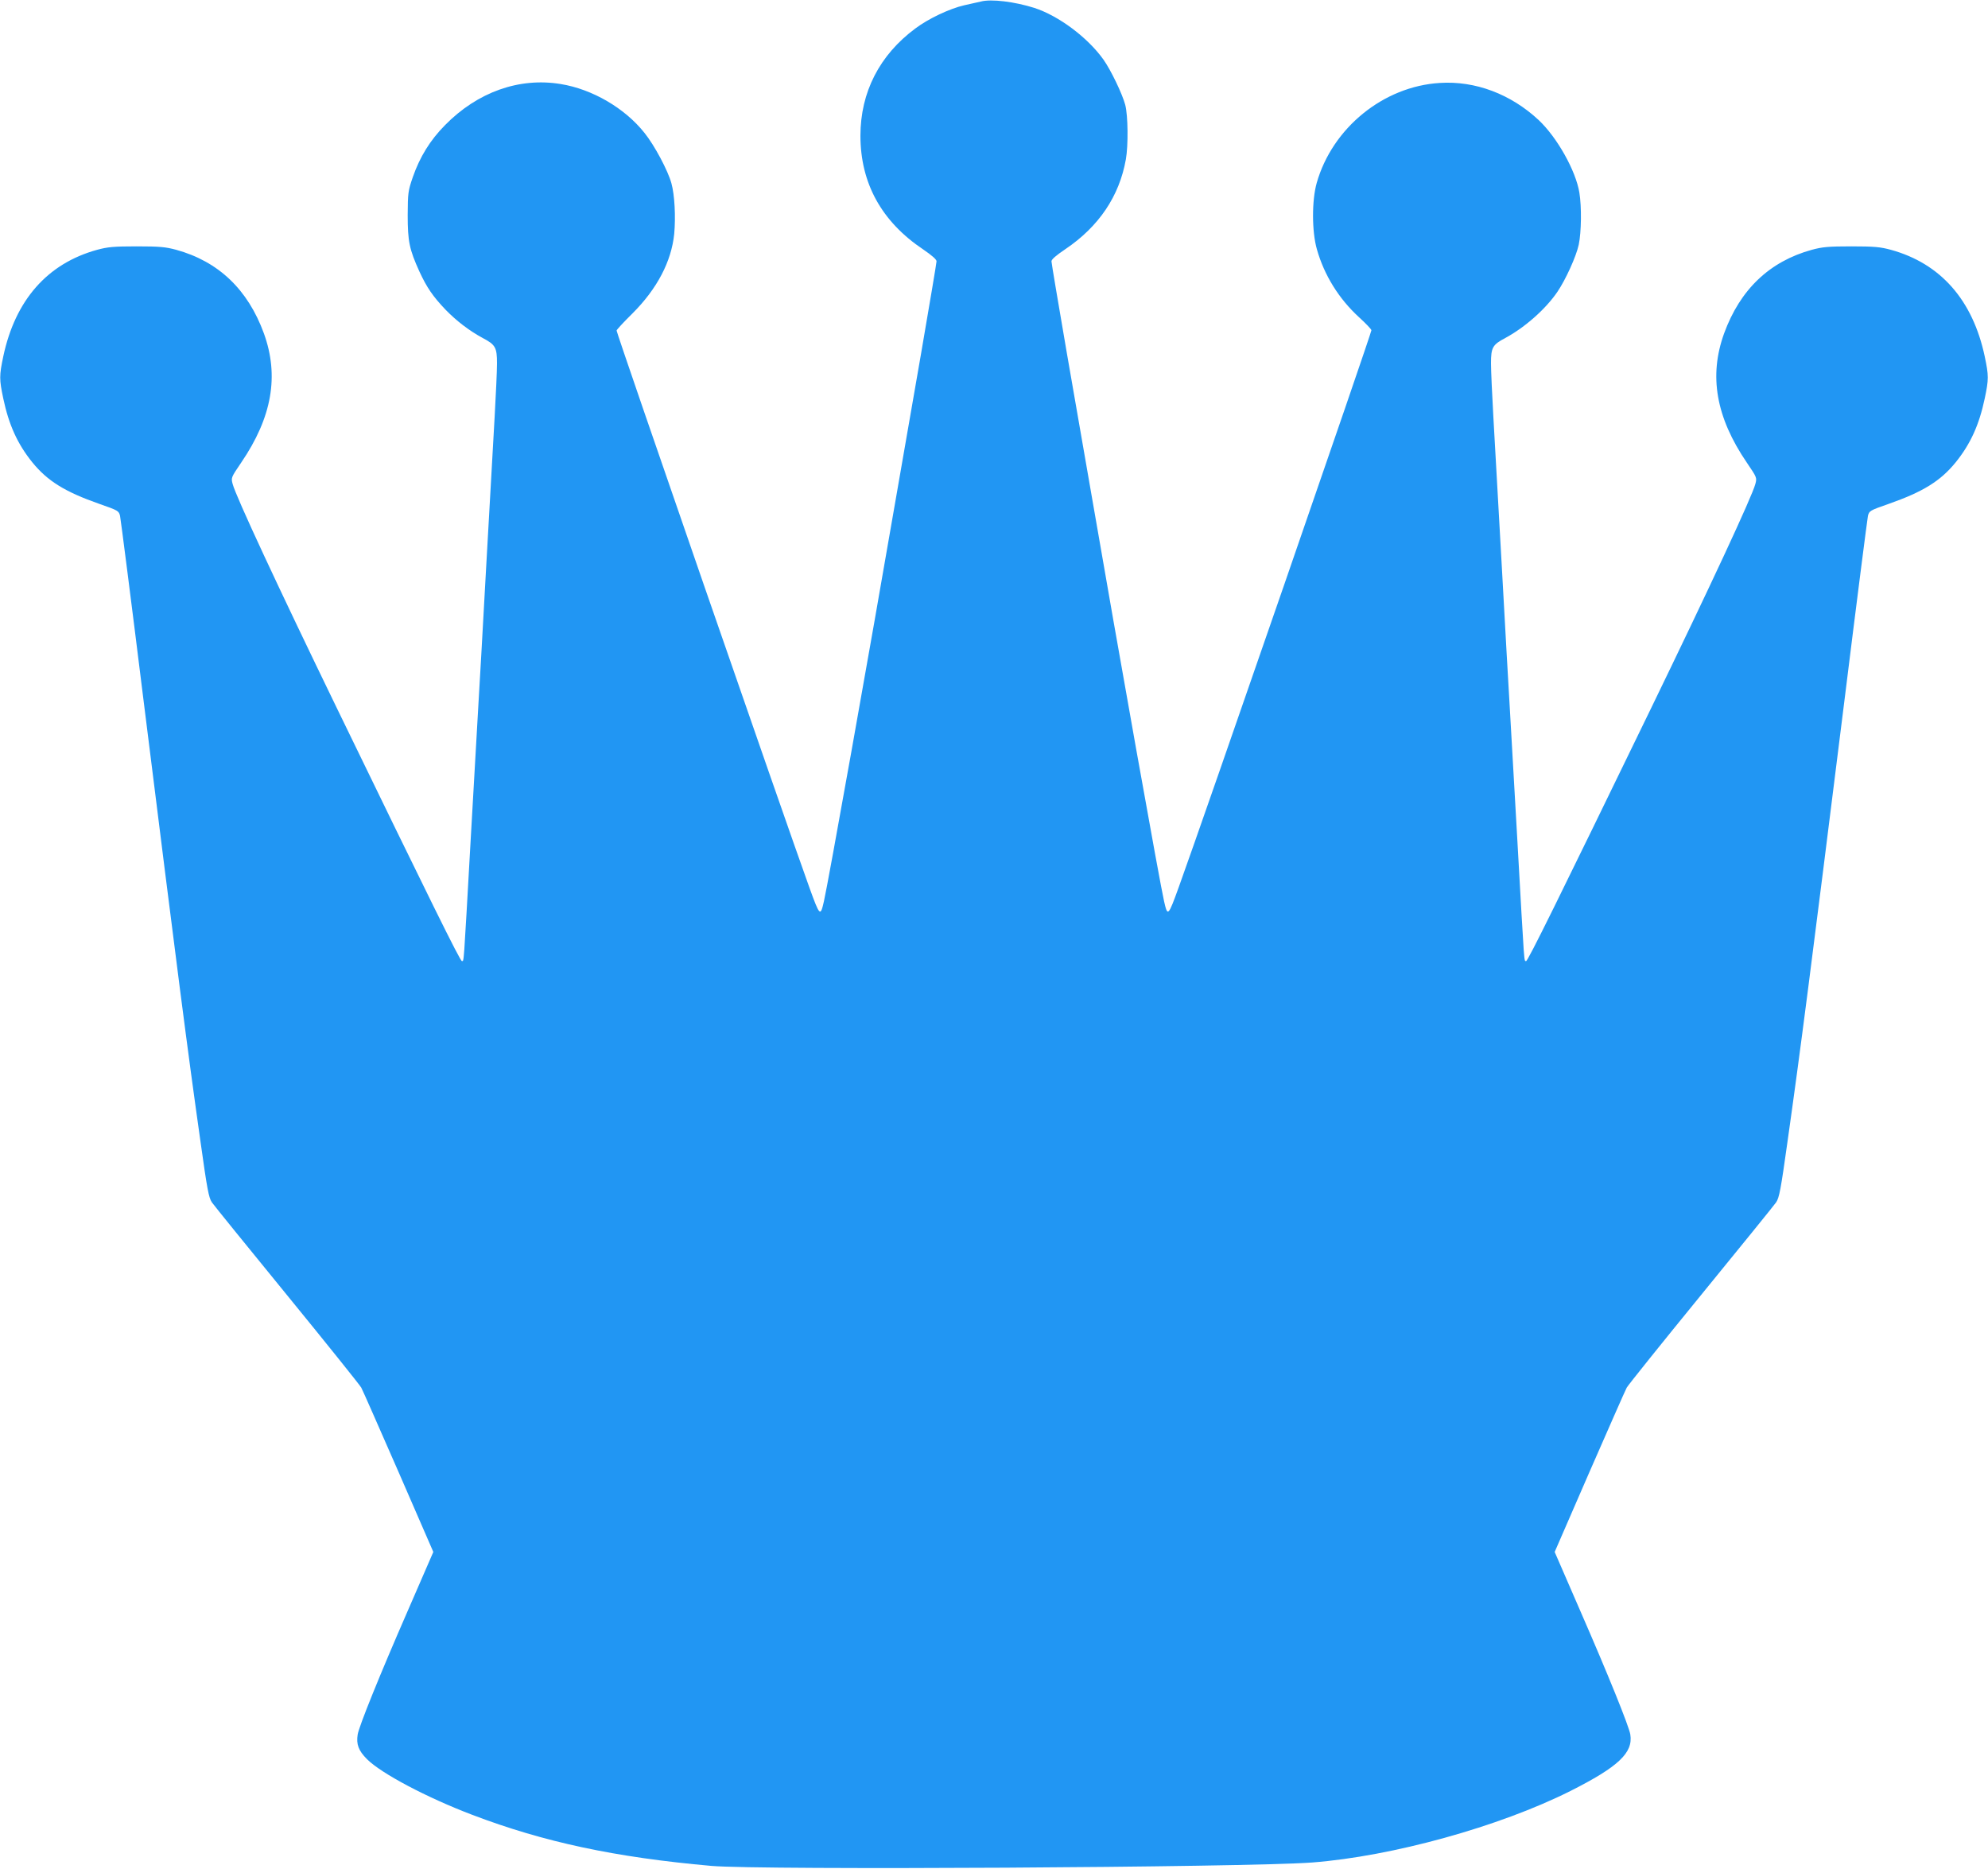
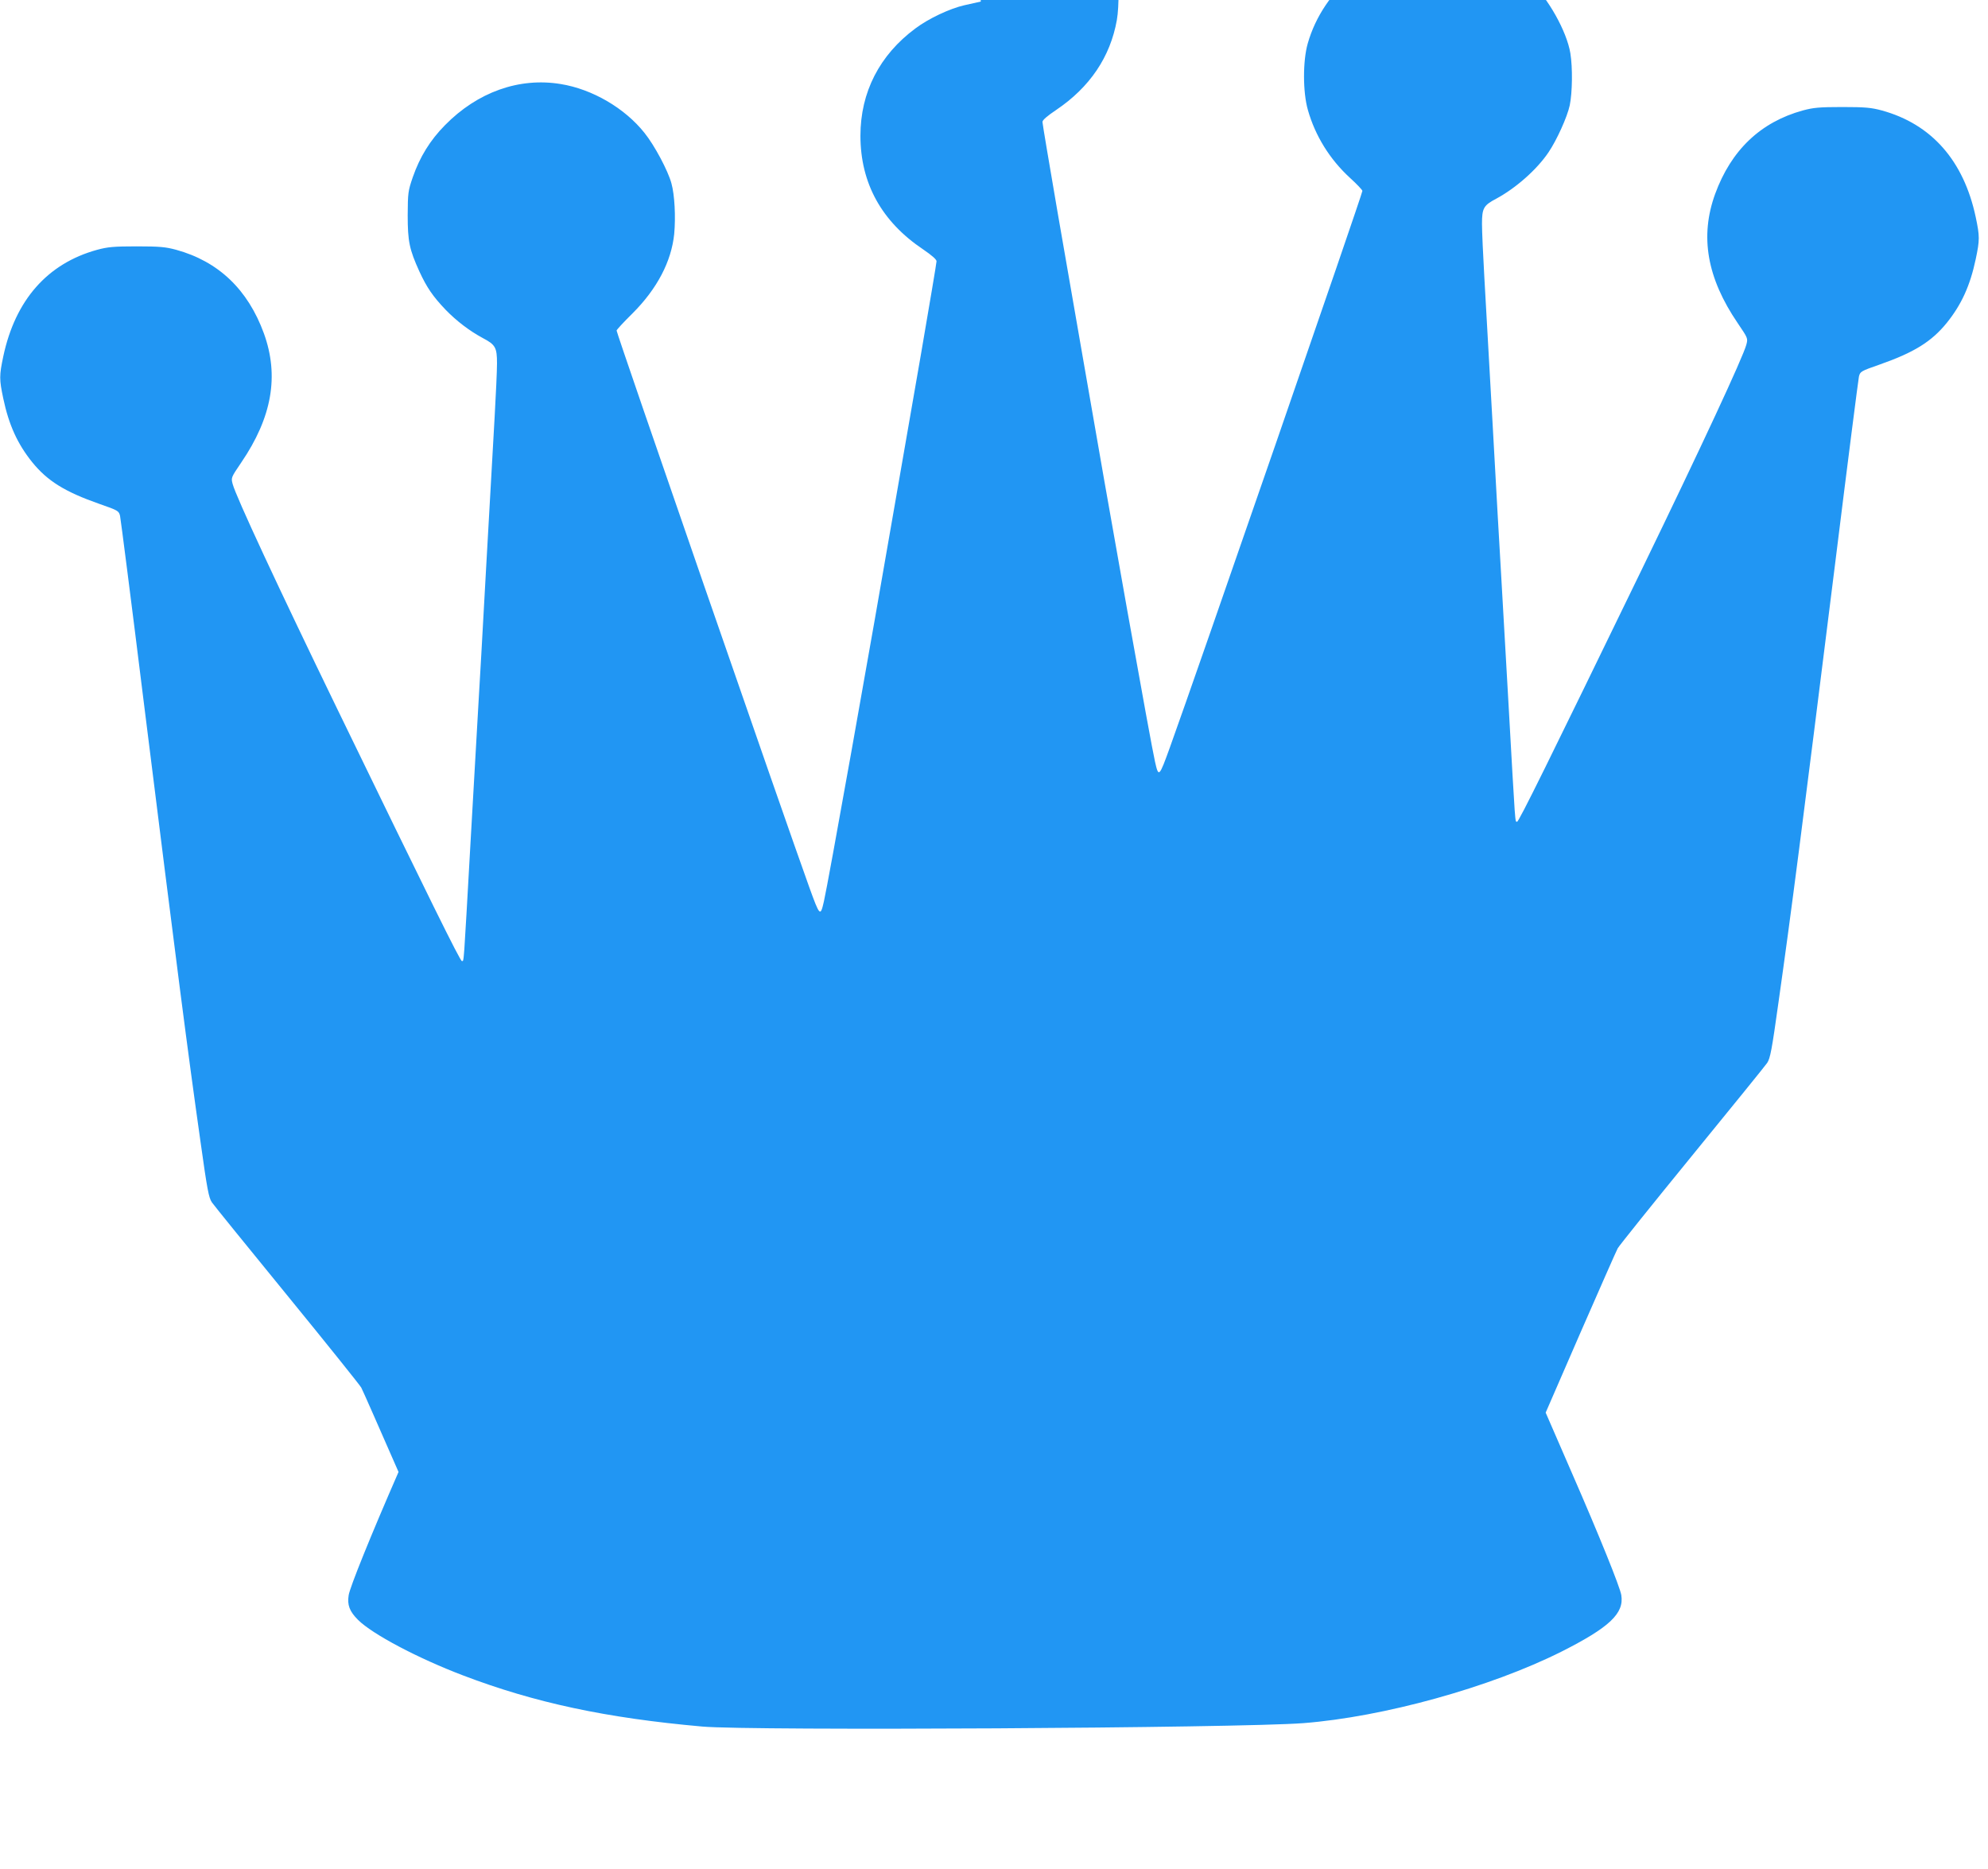
<svg xmlns="http://www.w3.org/2000/svg" version="1.0" width="1280pt" height="1203pt" viewBox="0 0 1280 1203" preserveAspectRatio="xMidYMid meet">
  <g transform="translate(0,1203) scale(0.1,-0.1)" fill="#2196f3" stroke="none">
-     <path d="M6315 12020 c-16 -4 -65 -15 -107 -24 -92 -21 -229 -85 -314 -149 -231 -171 -354 -411 -354 -691 0 -305 136 -552 403 -731 57 -39 87 -65 87 -77 0 -11 -45 -276 -99 -591 -55 -315 -125 -718 -156 -897 -177 -1027 -444 -2521 -470 -2632 -23 -101 -26 -99 -95 92 -154 426 -1240 3563 -1240 3582 0 5 46 55 103 111 158 158 250 334 268 511 10 109 3 251 -18 326 -22 81 -108 243 -173 324 -127 160 -336 282 -540 315 -268 44 -536 -52 -745 -265 -96 -97 -162 -205 -207 -334 -31 -90 -32 -102 -33 -245 0 -169 11 -221 75 -362 48 -104 87 -161 169 -247 70 -72 152 -135 239 -182 82 -43 92 -61 92 -163 0 -47 -7 -201 -15 -341 -8 -140 -33 -579 -55 -975 -22 -396 -44 -794 -50 -885 -5 -91 -28 -484 -50 -875 -47 -832 -42 -768 -56 -772 -10 -3 -207 397 -802 1622 -383 789 -653 1369 -674 1449 -11 41 -10 42 55 138 199 292 245 559 146 832 -103 282 -292 463 -565 538 -67 18 -105 22 -254 22 -149 0 -187 -4 -254 -22 -321 -88 -528 -324 -605 -687 -26 -123 -26 -147 0 -270 36 -171 92 -293 186 -410 99 -122 211 -191 433 -269 121 -42 125 -45 133 -77 4 -19 73 -556 152 -1194 216 -1729 283 -2250 366 -2835 43 -308 53 -360 73 -390 13 -19 232 -289 486 -600 254 -311 468 -578 476 -593 9 -16 116 -260 240 -543 l224 -515 -166 -382 c-180 -412 -313 -742 -321 -793 -10 -63 5 -104 60 -159 92 -92 385 -247 677 -358 462 -176 921 -274 1540 -329 315 -28 3449 -10 3870 22 515 40 1202 230 1661 460 309 156 405 246 386 364 -8 51 -141 381 -321 793 l-166 382 224 515 c124 283 231 527 240 543 8 15 222 282 476 593 254 311 473 581 486 600 20 30 30 82 73 390 83 585 150 1106 366 2835 79 638 148 1175 152 1194 8 32 12 35 133 77 222 78 334 147 433 269 94 117 150 239 186 410 26 123 26 147 0 270 -77 363 -284 599 -605 687 -67 18 -105 22 -254 22 -149 0 -187 -4 -254 -22 -273 -75 -462 -256 -565 -538 -99 -273 -53 -540 146 -832 65 -96 66 -97 55 -138 -21 -80 -291 -660 -674 -1449 -595 -1225 -792 -1625 -802 -1622 -14 4 -9 -60 -56 772 -22 391 -45 784 -50 875 -6 91 -28 489 -50 885 -22 396 -47 835 -55 975 -8 140 -15 294 -15 341 0 102 10 120 92 163 126 68 261 187 336 298 53 78 121 228 137 303 17 82 19 243 4 335 -23 141 -143 355 -262 467 -179 167 -408 254 -637 239 -362 -22 -691 -289 -792 -643 -32 -112 -32 -313 1 -428 47 -166 141 -318 271 -437 44 -40 80 -78 80 -84 0 -20 -1074 -3125 -1240 -3584 -69 -191 -72 -193 -95 -92 -26 111 -293 1605 -470 2632 -31 179 -101 582 -156 897 -54 315 -99 580 -99 591 0 12 30 38 88 77 217 146 349 342 391 579 16 90 14 282 -4 351 -19 71 -92 223 -140 291 -101 142 -288 282 -445 333 -126 40 -278 59 -345 41z" />
+     <path d="M6315 12020 c-16 -4 -65 -15 -107 -24 -92 -21 -229 -85 -314 -149 -231 -171 -354 -411 -354 -691 0 -305 136 -552 403 -731 57 -39 87 -65 87 -77 0 -11 -45 -276 -99 -591 -55 -315 -125 -718 -156 -897 -177 -1027 -444 -2521 -470 -2632 -23 -101 -26 -99 -95 92 -154 426 -1240 3563 -1240 3582 0 5 46 55 103 111 158 158 250 334 268 511 10 109 3 251 -18 326 -22 81 -108 243 -173 324 -127 160 -336 282 -540 315 -268 44 -536 -52 -745 -265 -96 -97 -162 -205 -207 -334 -31 -90 -32 -102 -33 -245 0 -169 11 -221 75 -362 48 -104 87 -161 169 -247 70 -72 152 -135 239 -182 82 -43 92 -61 92 -163 0 -47 -7 -201 -15 -341 -8 -140 -33 -579 -55 -975 -22 -396 -44 -794 -50 -885 -5 -91 -28 -484 -50 -875 -47 -832 -42 -768 -56 -772 -10 -3 -207 397 -802 1622 -383 789 -653 1369 -674 1449 -11 41 -10 42 55 138 199 292 245 559 146 832 -103 282 -292 463 -565 538 -67 18 -105 22 -254 22 -149 0 -187 -4 -254 -22 -321 -88 -528 -324 -605 -687 -26 -123 -26 -147 0 -270 36 -171 92 -293 186 -410 99 -122 211 -191 433 -269 121 -42 125 -45 133 -77 4 -19 73 -556 152 -1194 216 -1729 283 -2250 366 -2835 43 -308 53 -360 73 -390 13 -19 232 -289 486 -600 254 -311 468 -578 476 -593 9 -16 116 -260 240 -543 c-180 -412 -313 -742 -321 -793 -10 -63 5 -104 60 -159 92 -92 385 -247 677 -358 462 -176 921 -274 1540 -329 315 -28 3449 -10 3870 22 515 40 1202 230 1661 460 309 156 405 246 386 364 -8 51 -141 381 -321 793 l-166 382 224 515 c124 283 231 527 240 543 8 15 222 282 476 593 254 311 473 581 486 600 20 30 30 82 73 390 83 585 150 1106 366 2835 79 638 148 1175 152 1194 8 32 12 35 133 77 222 78 334 147 433 269 94 117 150 239 186 410 26 123 26 147 0 270 -77 363 -284 599 -605 687 -67 18 -105 22 -254 22 -149 0 -187 -4 -254 -22 -273 -75 -462 -256 -565 -538 -99 -273 -53 -540 146 -832 65 -96 66 -97 55 -138 -21 -80 -291 -660 -674 -1449 -595 -1225 -792 -1625 -802 -1622 -14 4 -9 -60 -56 772 -22 391 -45 784 -50 875 -6 91 -28 489 -50 885 -22 396 -47 835 -55 975 -8 140 -15 294 -15 341 0 102 10 120 92 163 126 68 261 187 336 298 53 78 121 228 137 303 17 82 19 243 4 335 -23 141 -143 355 -262 467 -179 167 -408 254 -637 239 -362 -22 -691 -289 -792 -643 -32 -112 -32 -313 1 -428 47 -166 141 -318 271 -437 44 -40 80 -78 80 -84 0 -20 -1074 -3125 -1240 -3584 -69 -191 -72 -193 -95 -92 -26 111 -293 1605 -470 2632 -31 179 -101 582 -156 897 -54 315 -99 580 -99 591 0 12 30 38 88 77 217 146 349 342 391 579 16 90 14 282 -4 351 -19 71 -92 223 -140 291 -101 142 -288 282 -445 333 -126 40 -278 59 -345 41z" />
  </g>
</svg>